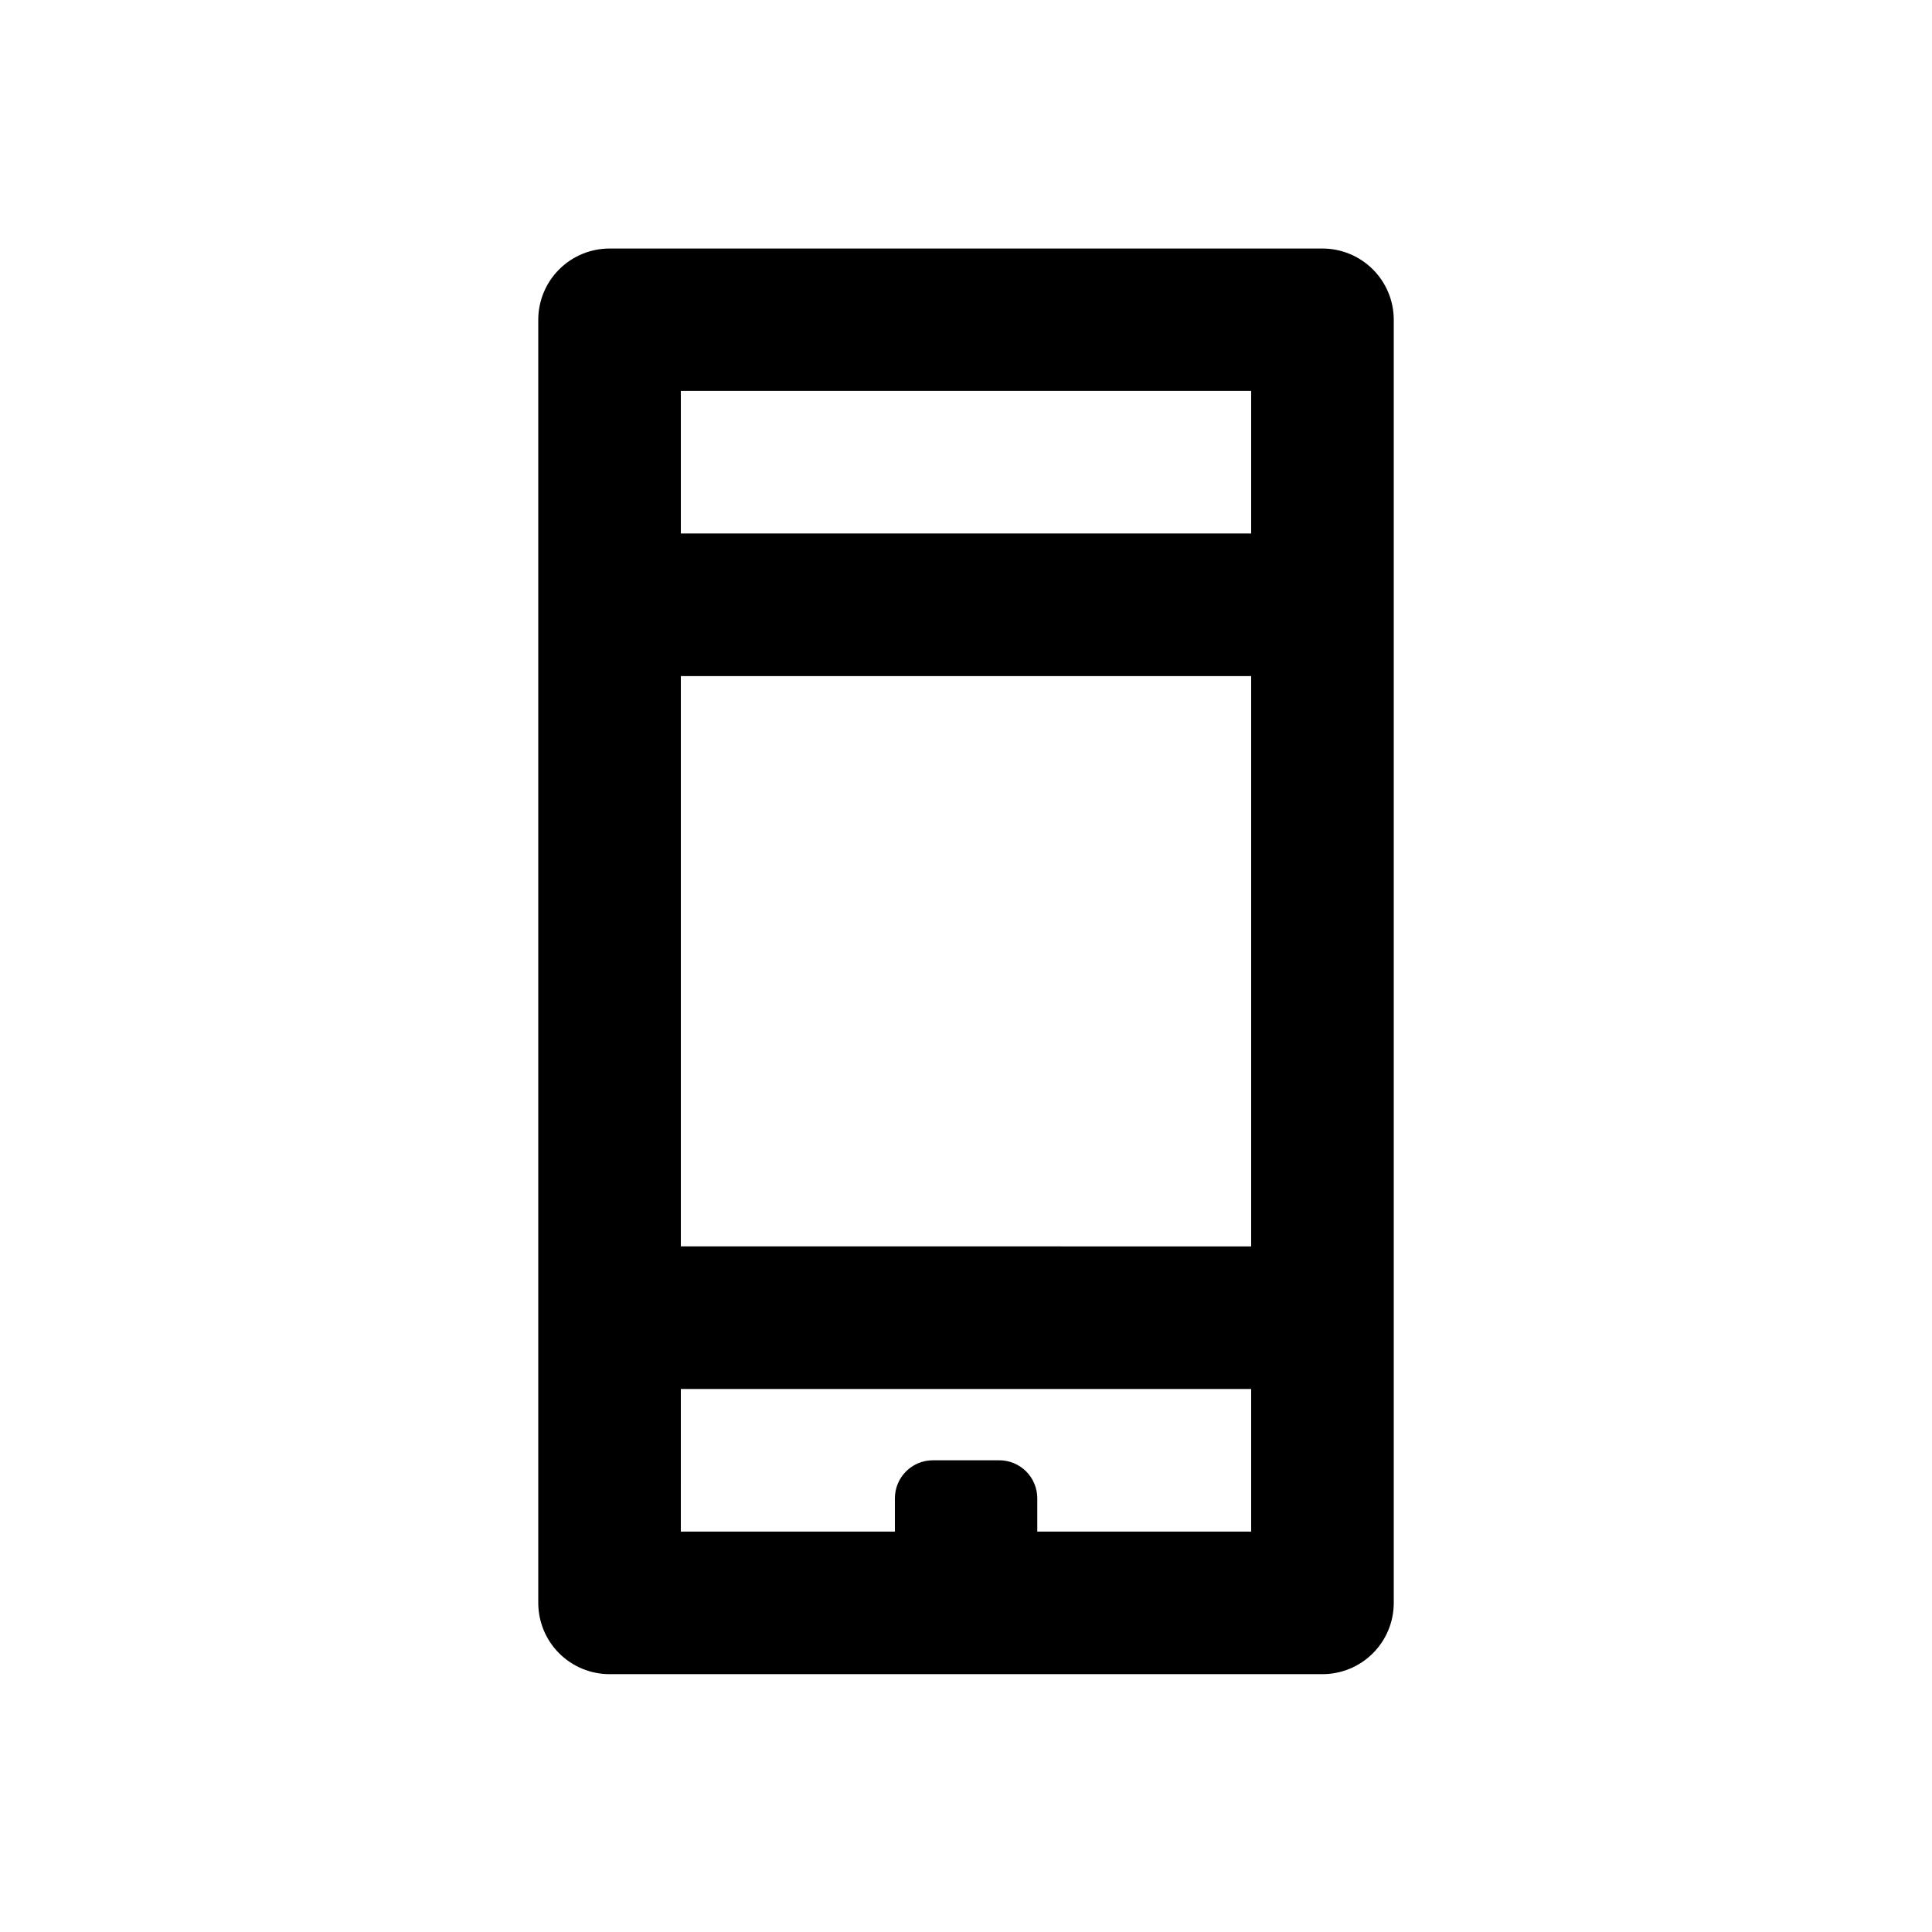
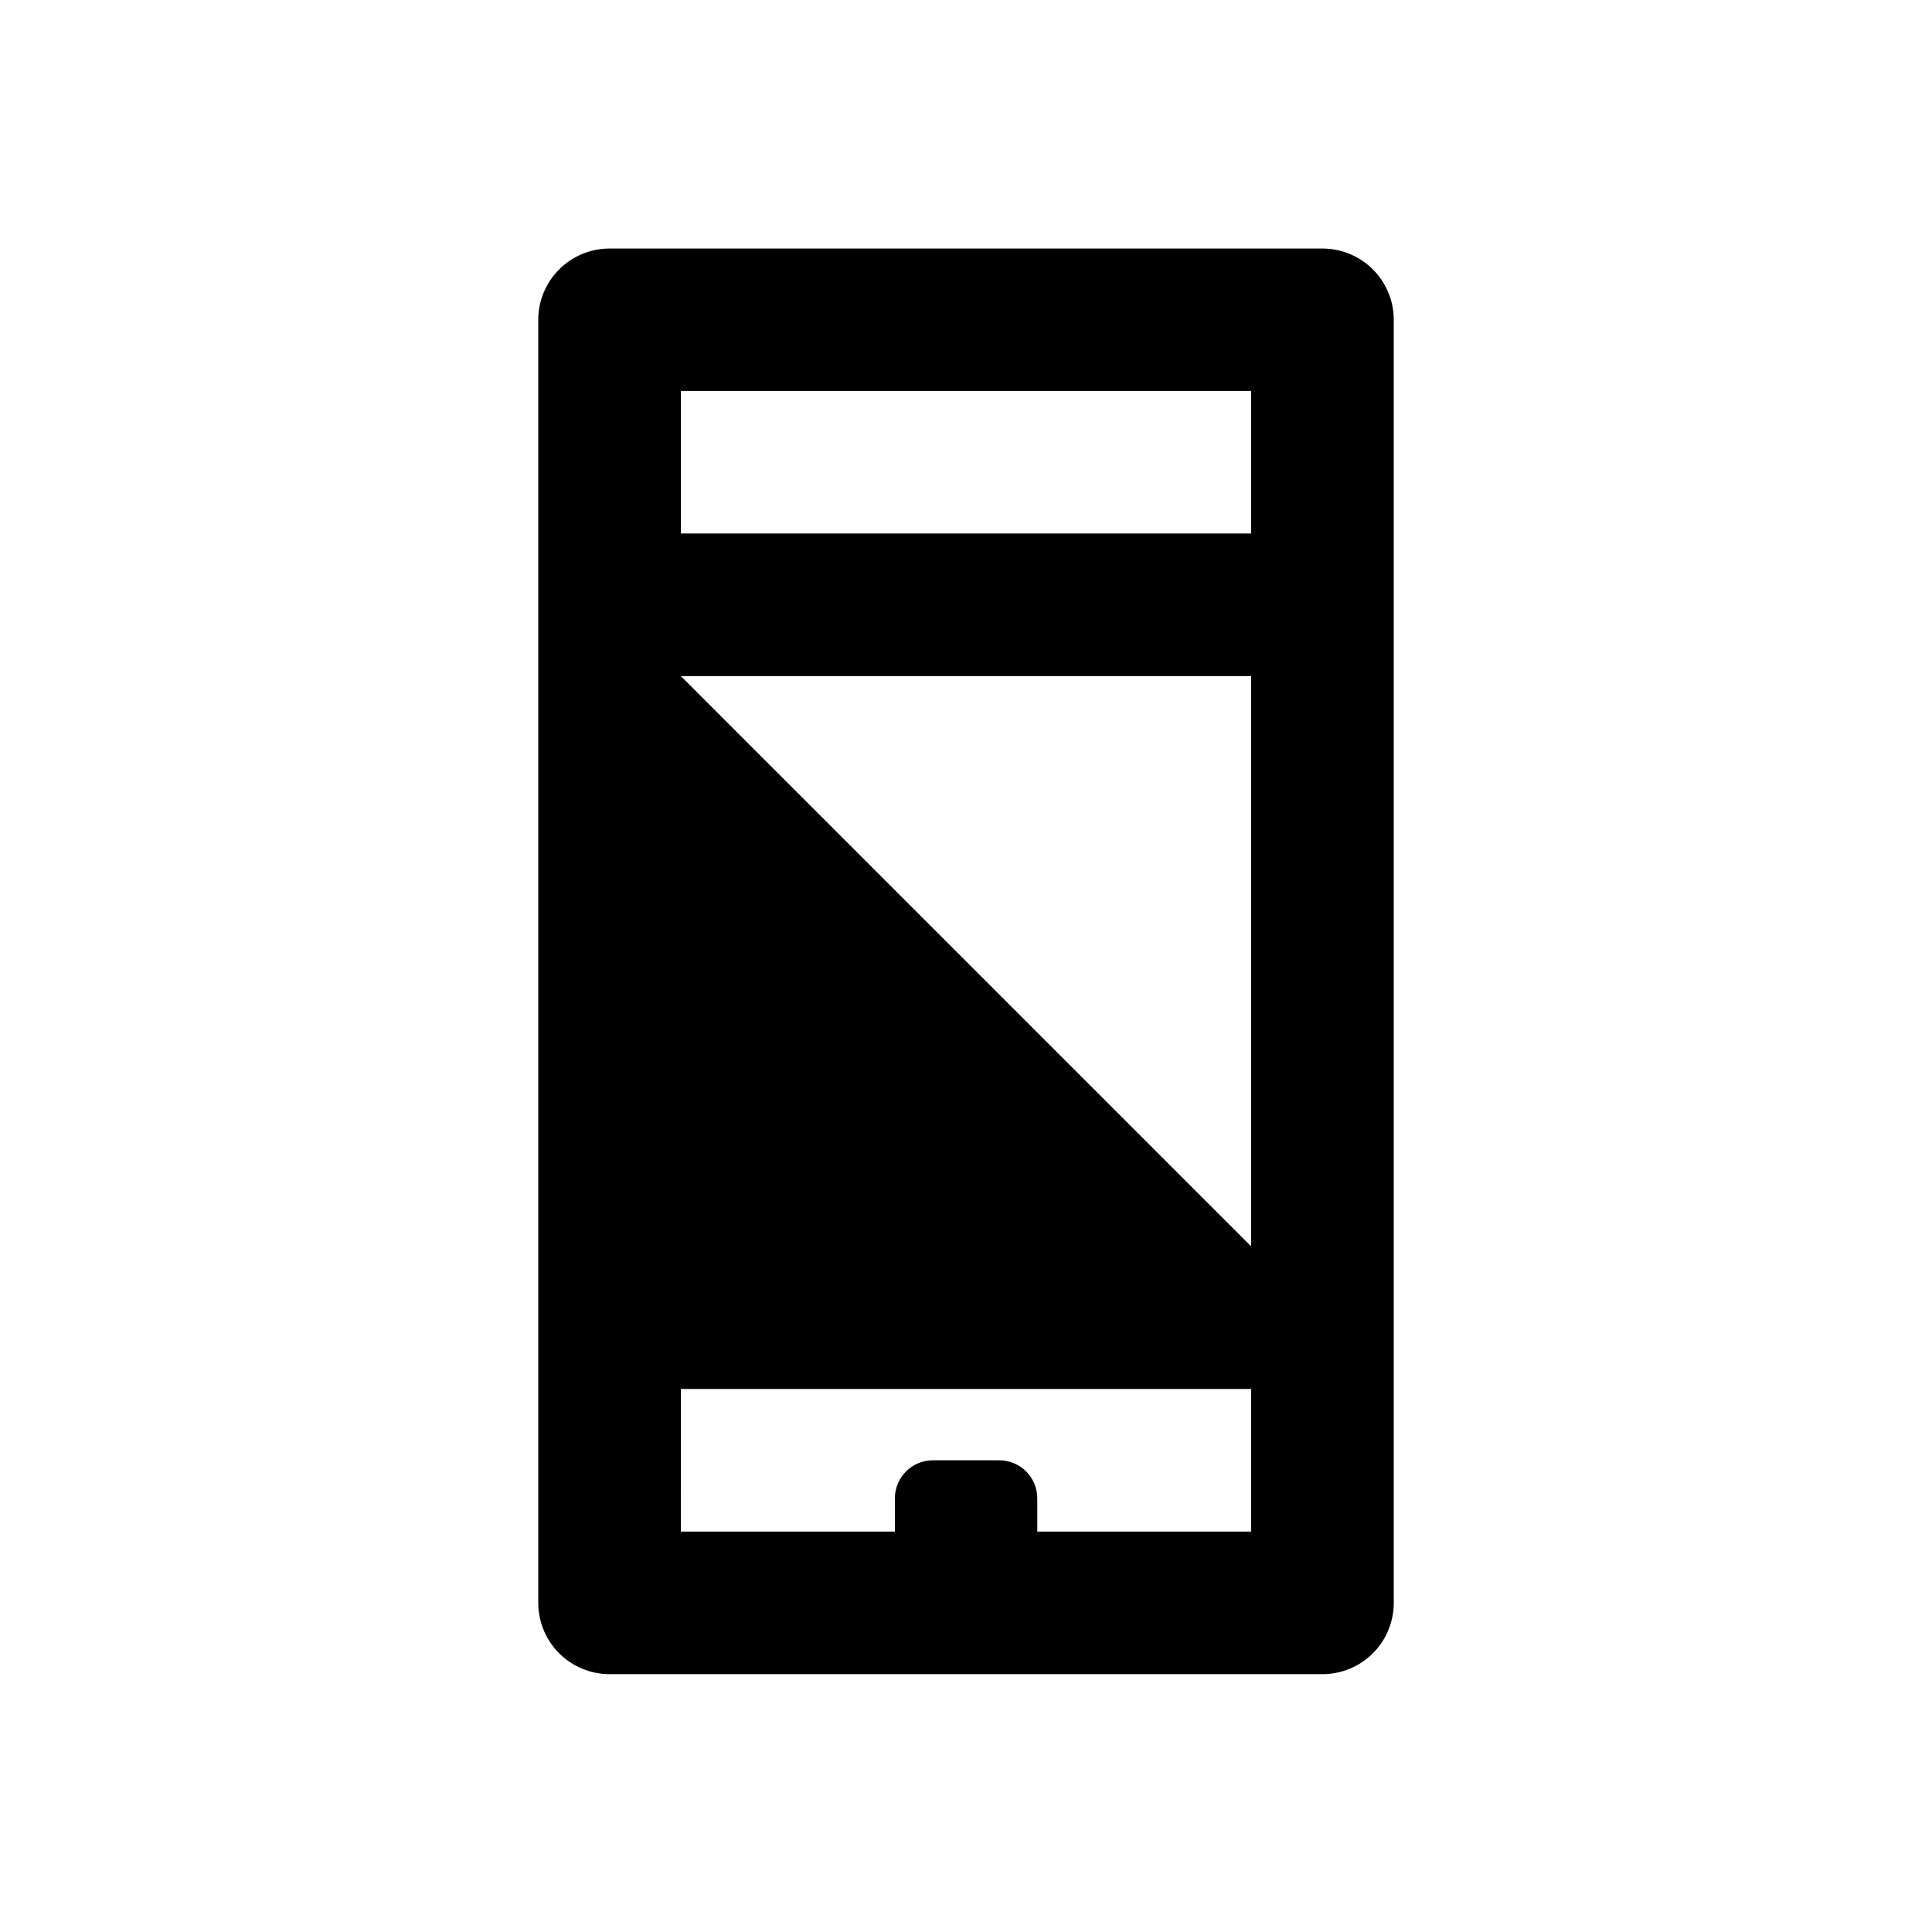
<svg xmlns="http://www.w3.org/2000/svg" fill="#000000" width="800px" height="800px" version="1.1" viewBox="144 144 512 512">
-   <path d="m305.59 587.67h188.83c5.008 0.012 9.82-1.965 13.371-5.5 3.555-3.531 5.559-8.332 5.57-13.344v-340.12c-0.012-5.012-2.016-9.812-5.57-13.344-3.551-3.535-8.363-5.512-13.371-5.5h-188.83c-5.012-0.012-9.824 1.965-13.375 5.5-3.555 3.531-5.555 8.332-5.57 13.344v340.12c0.016 5.012 2.016 9.812 5.57 13.344 3.551 3.535 8.363 5.512 13.375 5.5zm18.84-340.07h151.14v37.785h-151.14zm0 75.57h151.14v151.14l-151.14-0.004zm0 188.93h151.14v37.785h-56.68v-8.816c0-2.672-1.062-5.238-2.949-7.125-1.891-1.891-4.453-2.953-7.125-2.953h-17.586c-5.562 0-10.074 4.512-10.074 10.078v8.816h-56.73z" />
+   <path d="m305.59 587.67h188.83c5.008 0.012 9.82-1.965 13.371-5.5 3.555-3.531 5.559-8.332 5.57-13.344v-340.12c-0.012-5.012-2.016-9.812-5.57-13.344-3.551-3.535-8.363-5.512-13.371-5.5h-188.83c-5.012-0.012-9.824 1.965-13.375 5.5-3.555 3.531-5.555 8.332-5.57 13.344v340.12c0.016 5.012 2.016 9.812 5.57 13.344 3.551 3.535 8.363 5.512 13.375 5.5zm18.84-340.07h151.14v37.785h-151.14zm0 75.57h151.14v151.14zm0 188.93h151.14v37.785h-56.68v-8.816c0-2.672-1.062-5.238-2.949-7.125-1.891-1.891-4.453-2.953-7.125-2.953h-17.586c-5.562 0-10.074 4.512-10.074 10.078v8.816h-56.73z" />
</svg>